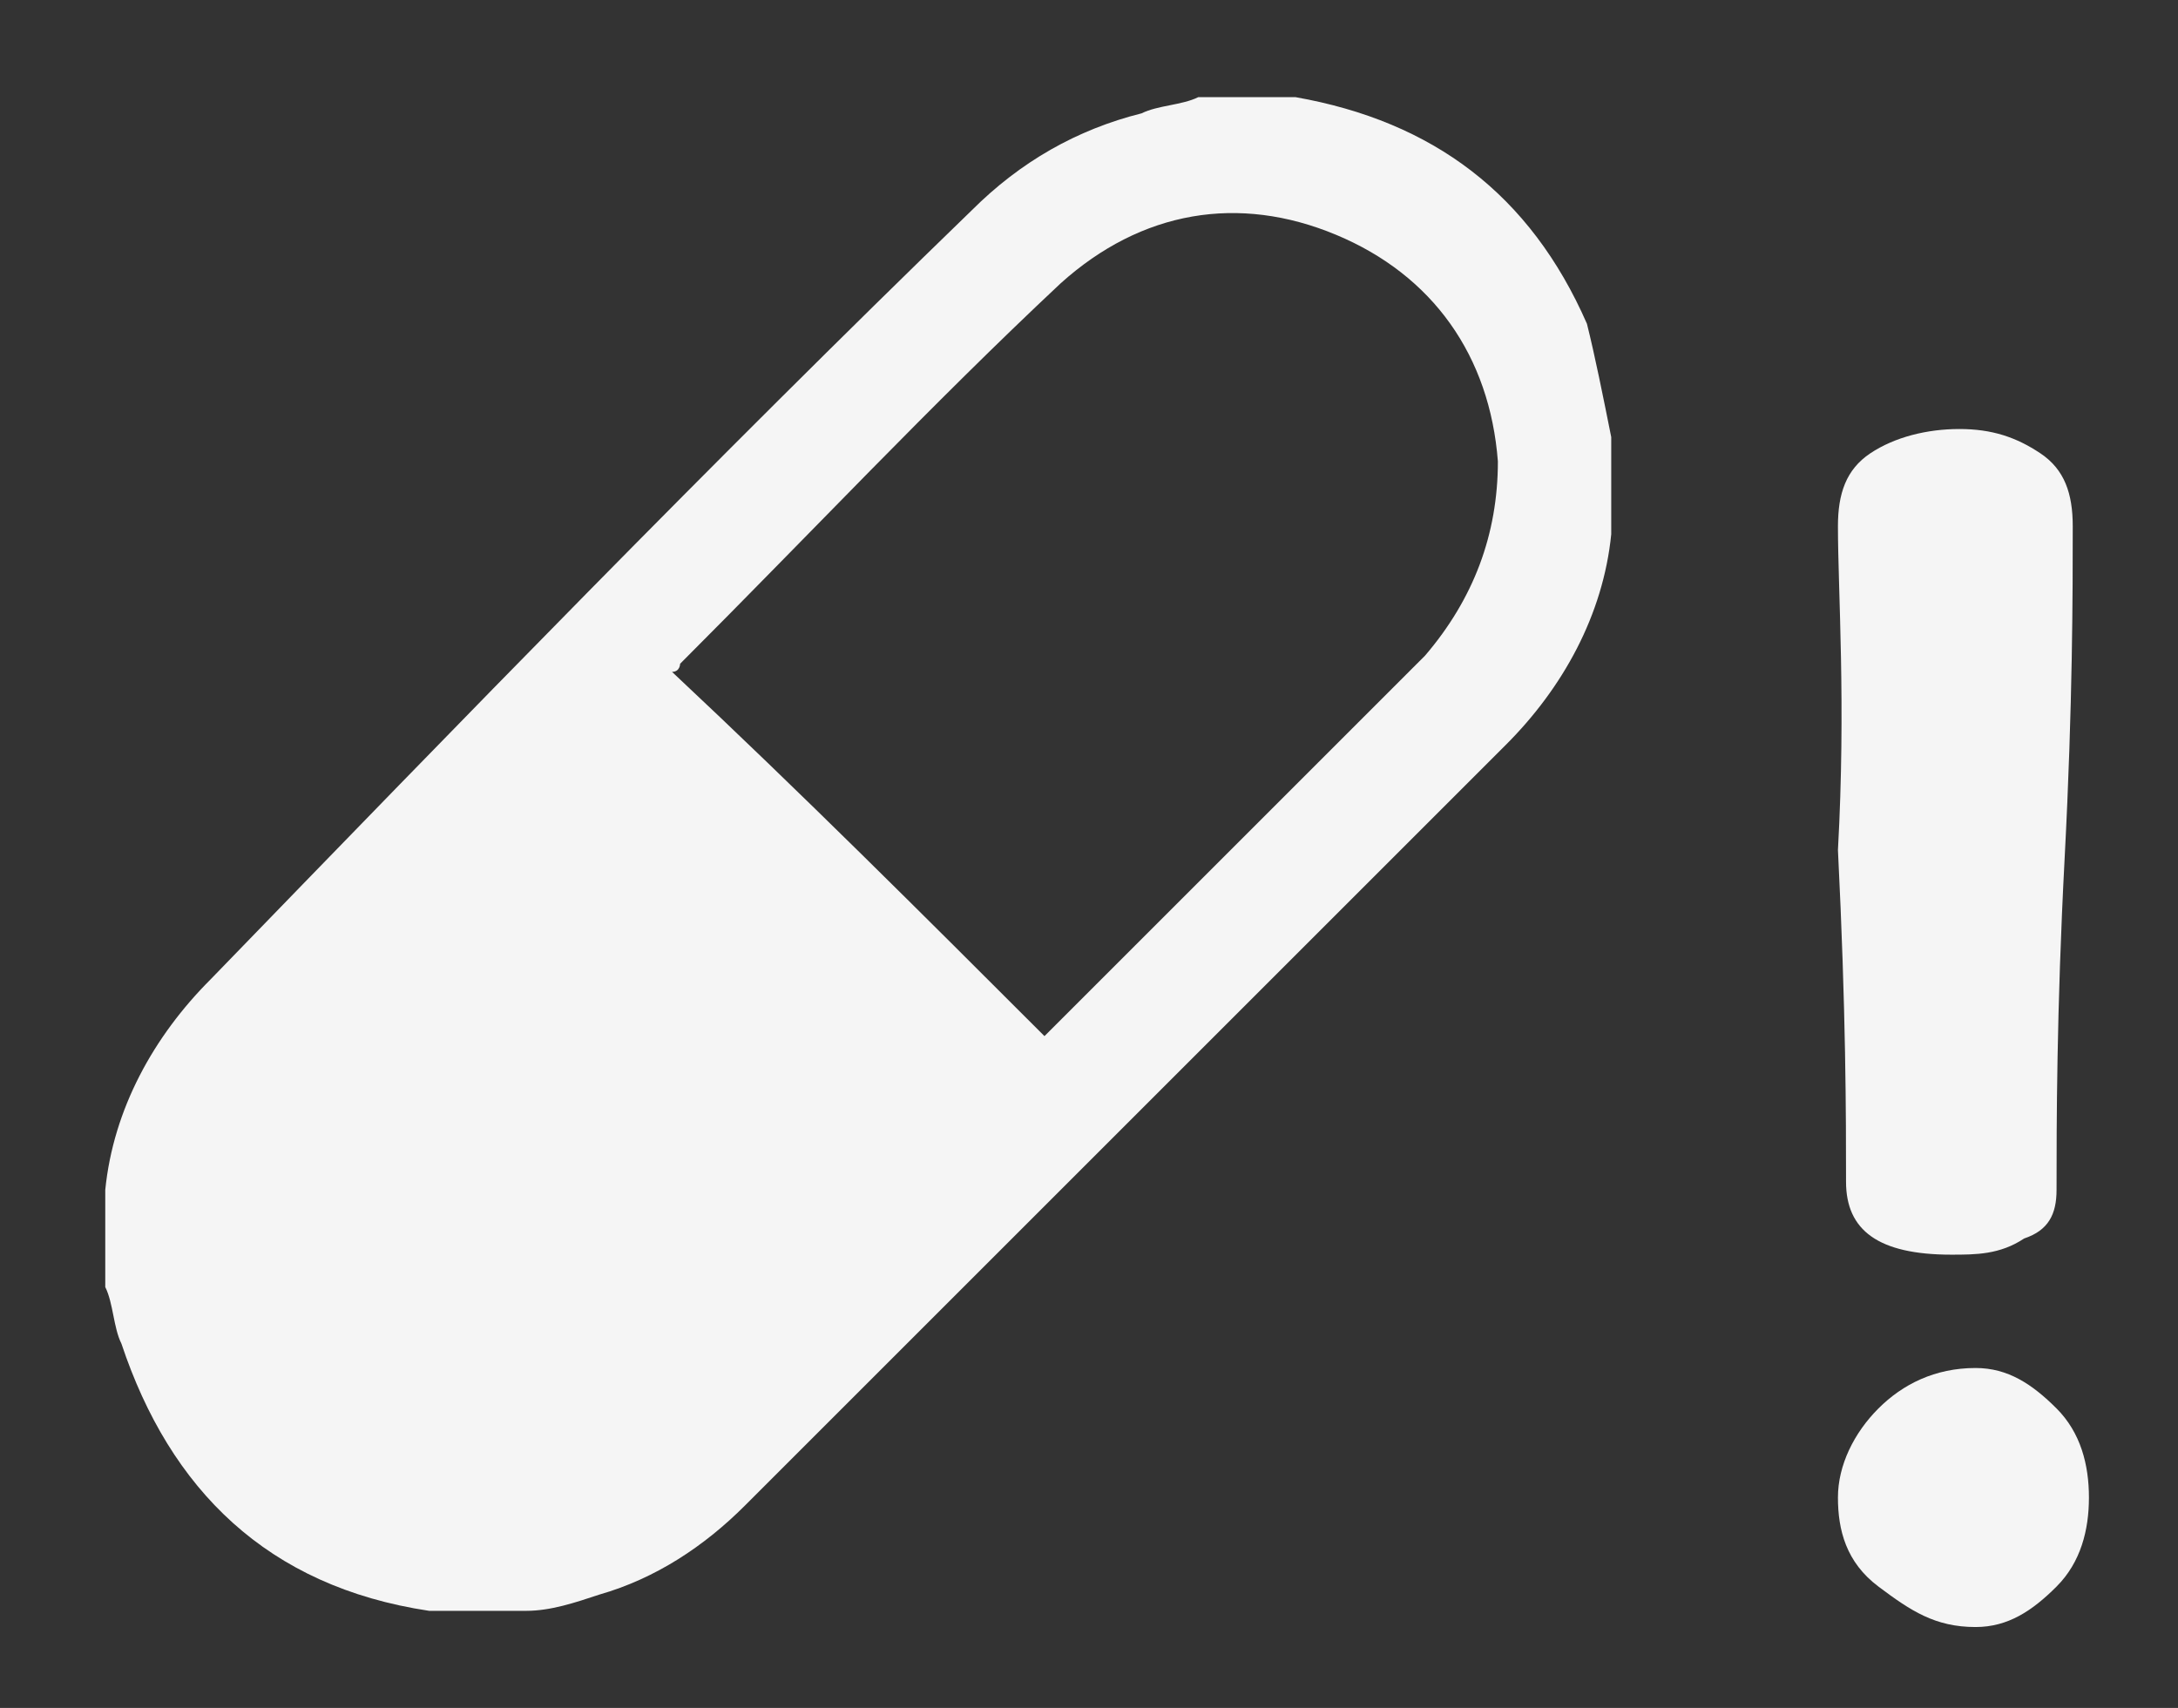
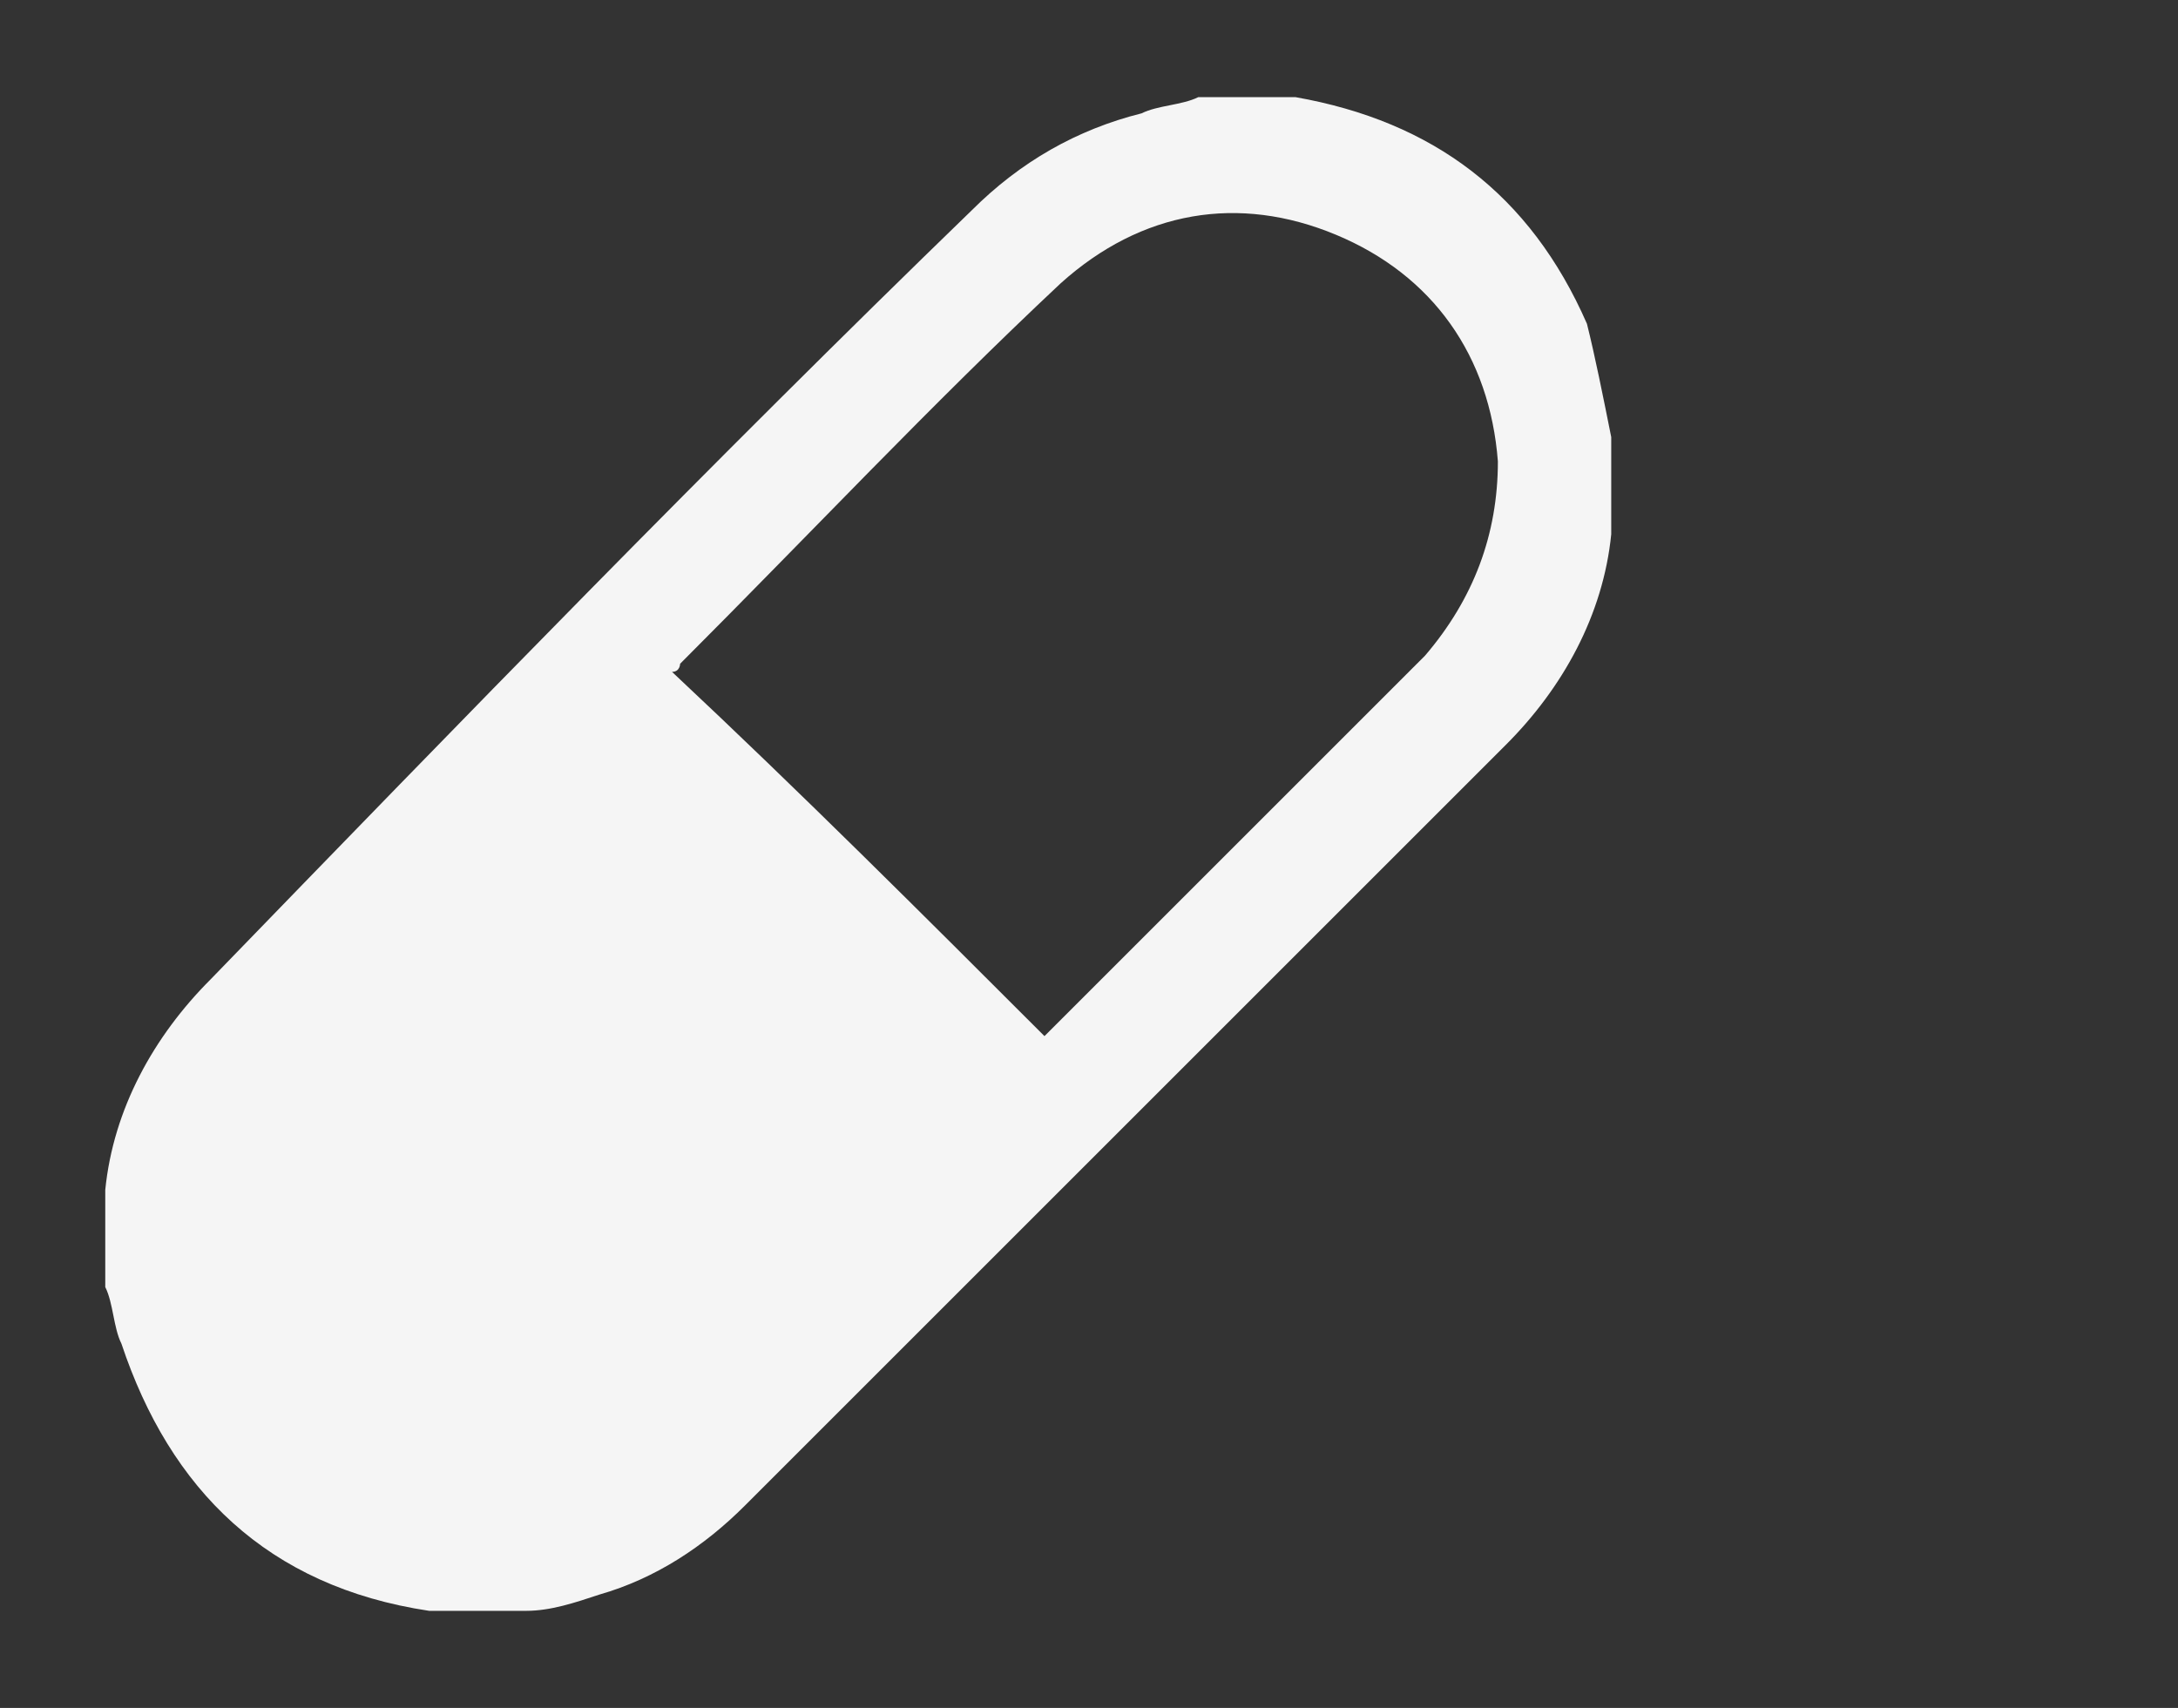
<svg xmlns="http://www.w3.org/2000/svg" version="1.1" id="Capa_1" x="0px" y="0px" viewBox="0 0 26.9 21.1" style="enable-background:new 0 0 26.9 21.1;" xml:space="preserve">
  <rect x="0" y="0" width="26.9" height="21.1" fill="#333333" stroke="none" />
  <style type="text/css">
	.st0{fill:#F5F5F5;}
</style>
  <g id="XMLID_281_">
    <g id="XMLID_314_">
      <path id="XMLID_320_" class="st0" d="M19.9,5.4c0,0.3,0,0.7,0,1c0,0.1,0,0.1,0,0.2c-0.1,1-0.6,1.9-1.3,2.6    c-3.1,3.1-6.3,6.3-9.4,9.4c-0.5,0.5-1.1,0.9-1.8,1.1c-0.3,0.1-0.6,0.2-0.9,0.2c-0.4,0-0.7,0-1.1,0c0,0-0.1,0-0.1,0    c-2-0.3-3.2-1.5-3.8-3.3c-0.1-0.2-0.1-0.5-0.2-0.7c0-0.4,0-0.7,0-1.1c0,0,0-0.1,0-0.1c0.1-1,0.6-1.9,1.3-2.6    C5.7,8.9,8.8,5.7,12,2.6c0.6-0.6,1.3-1,2.1-1.2c0.2-0.1,0.5-0.1,0.7-0.2c0.4,0,0.7,0,1.1,0c0,0,0.1,0,0.1,0    c1.7,0.3,2.9,1.2,3.6,2.8C19.7,4.4,19.8,4.9,19.9,5.4z M12.9,12.8C12.9,12.8,12.9,12.8,12.9,12.8c1.6-1.6,3.2-3.2,4.7-4.7    c0.6-0.7,0.9-1.5,0.9-2.4c-0.1-1.3-0.8-2.3-2-2.8c-1.2-0.5-2.4-0.3-3.4,0.6C11.5,5,10,6.6,8.4,8.2c0,0,0,0.1-0.1,0.1    C9.9,9.8,11.4,11.3,12.9,12.8z" />
    </g>
  </g>
  <g id="XMLID_54_">
-     <path id="XMLID_55_" class="st0" d="M22.7,18.5c0-0.4,0.2-0.8,0.5-1.1s0.7-0.5,1.2-0.5c0.4,0,0.7,0.2,1,0.5s0.4,0.7,0.4,1.1   s-0.1,0.8-0.4,1.1s-0.6,0.5-1,0.5c-0.5,0-0.8-0.2-1.2-0.5C22.8,19.3,22.7,18.9,22.7,18.5z M22.7,6.5c0-0.4,0.1-0.7,0.4-0.9   s0.7-0.3,1.1-0.3c0.4,0,0.7,0.1,1,0.3c0.3,0.2,0.4,0.5,0.4,0.9c0,0.8,0,2.2-0.1,4.1s-0.1,3.3-0.1,4.1c0,0.3-0.1,0.5-0.4,0.6   c-0.3,0.2-0.6,0.2-0.9,0.2c-0.9,0-1.3-0.3-1.3-0.9c0-0.8,0-2.1-0.1-4.1C22.8,8.7,22.7,7.3,22.7,6.5z" />
-   </g>
+     </g>
</svg>